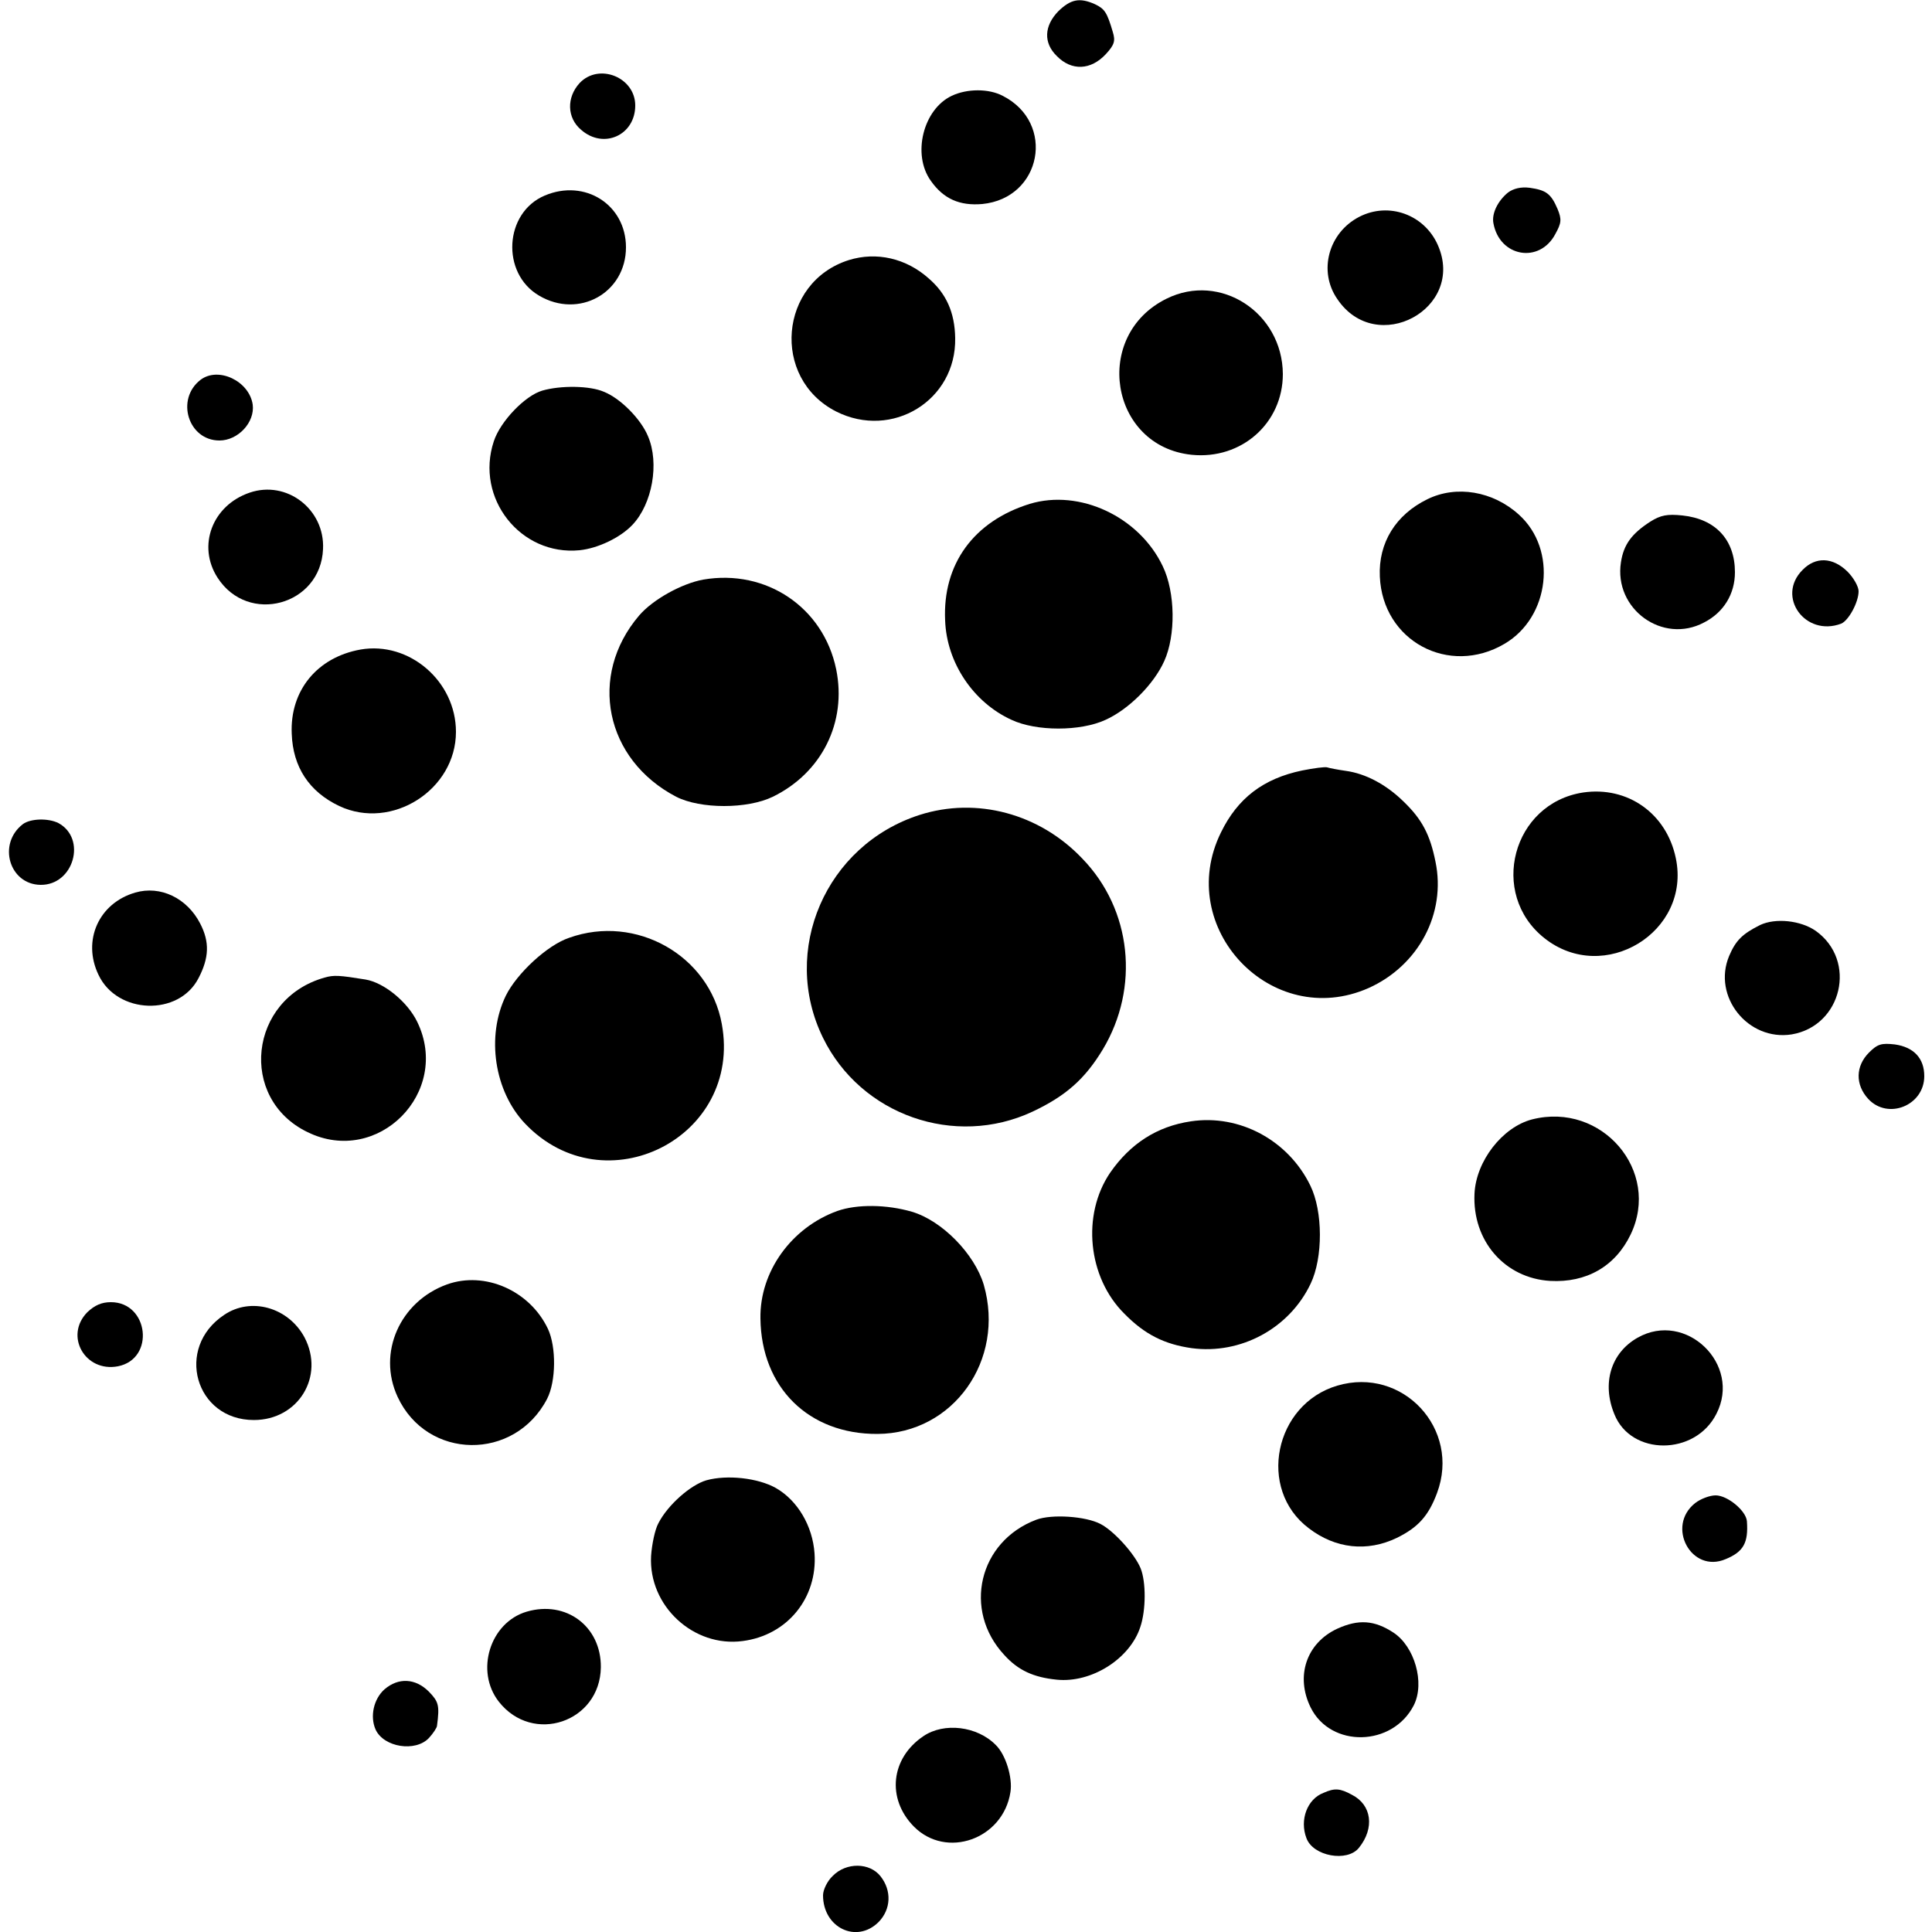
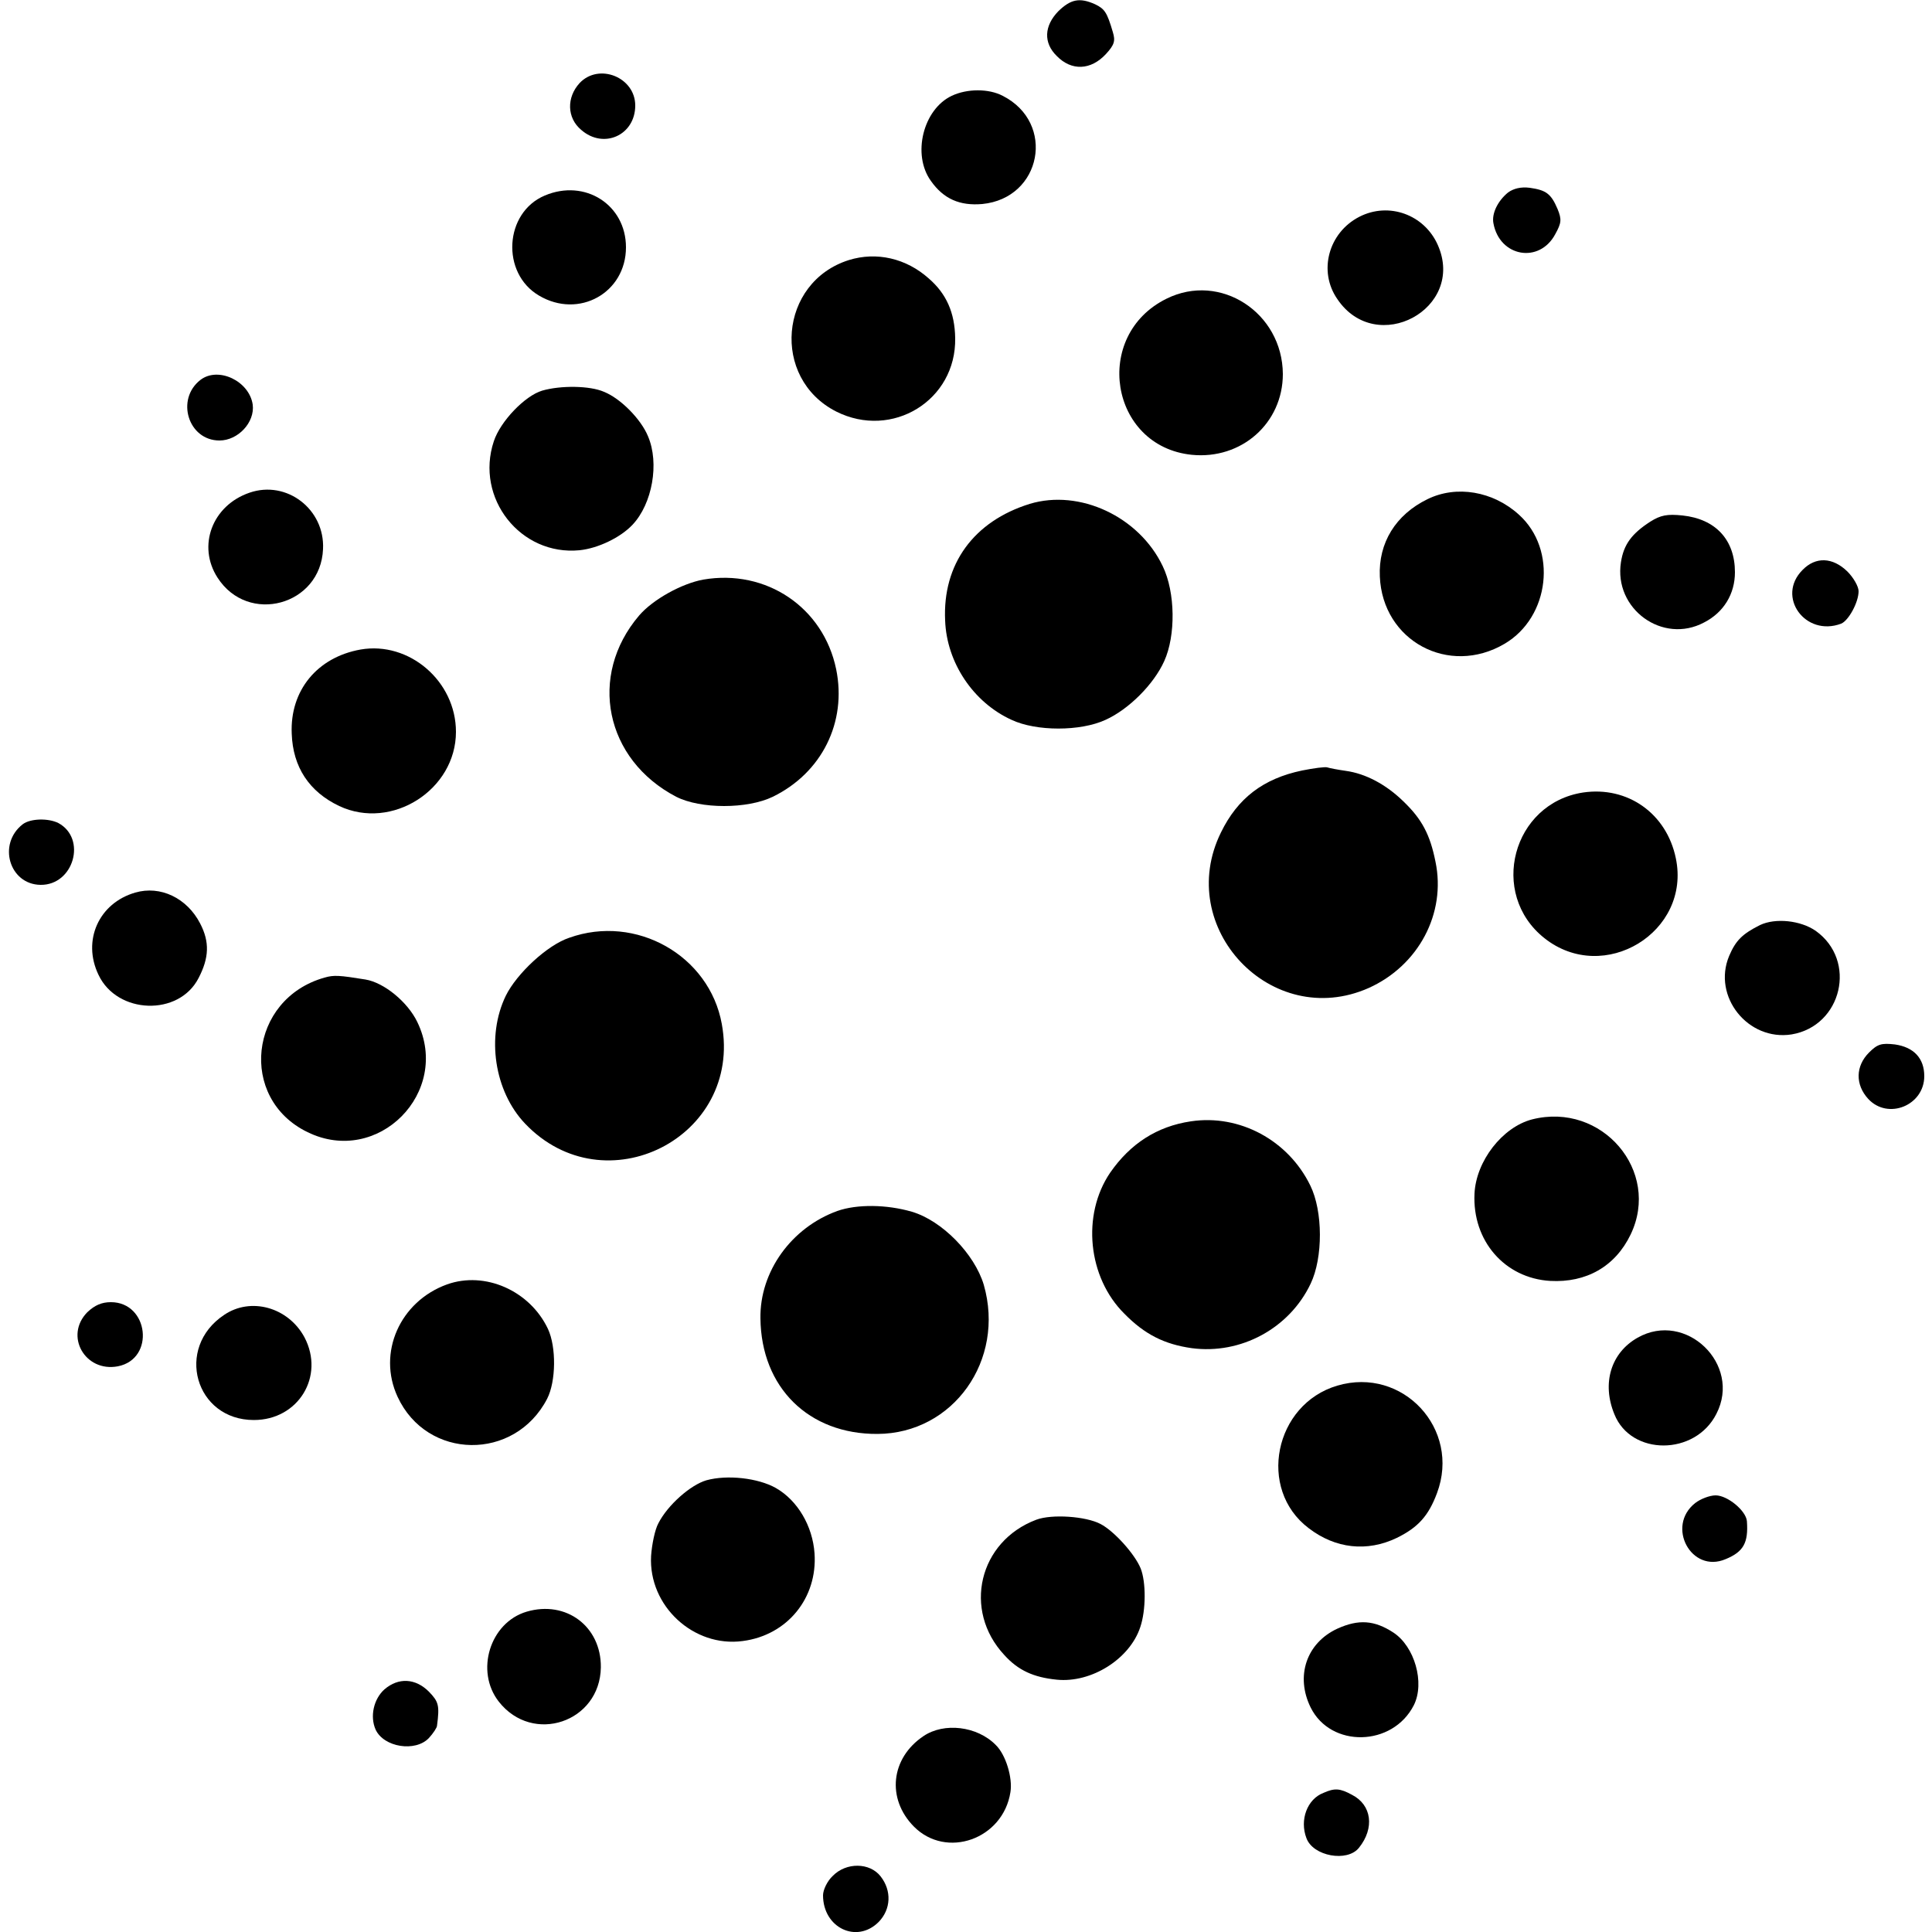
<svg xmlns="http://www.w3.org/2000/svg" version="1.0" width="500pt" height="500pt" viewBox="0 0 500 500" preserveAspectRatio="xMidYMid meet">
  <g transform="translate(0,500) scale(0.1,-0.1)" fill="#000000" stroke="none">
    <path d="M2739 4971 c-37 -38 -39 -82 -4 -116 38 -39 88 -37 127 5 22 24 25 34 18 57 -15 51 -21 60 -46 72 -40 18 -63 13 -95 -18z" />
    <path d="M1500 4785 c-34 -37 -33 -90 4 -121 58 -51 140 -14 140 63 0 73 -94 111 -144 58z" />
    <path d="M2463 4752 c-74 -35 -103 -152 -54 -220 33 -47 75 -65 133 -60 154 15 191 210 53 280 -36 19 -92 19 -132 0z" />
    <path d="M3903 4502 c-27 -22 -43 -55 -38 -80 16 -87 119 -105 160 -28 16 29 17 38 6 65 -17 40 -30 49 -72 55 -23 3 -42 -2 -56 -12z" />
    <path d="M1410 4494 c-105 -44 -114 -201 -15 -259 103 -61 225 7 225 125 0 110 -106 178 -210 134z" />
    <path d="M3518 4439 c-80 -41 -107 -141 -57 -213 101 -150 333 -25 260 140 -35 79 -127 112 -203 73z" />
    <path d="M2197 4327 c-181 -57 -202 -306 -33 -392 145 -73 311 29 308 190 -1 66 -23 115 -68 154 -59 53 -136 70 -207 48z" />
    <path d="M3019 4227 c-193 -95 -147 -382 65 -404 129 -13 236 82 236 209 -1 159 -162 264 -301 195z" />
    <path d="M519 4017 c-65 -50 -32 -157 49 -157 48 0 92 47 86 93 -9 61 -89 99 -135 64z" />
    <path d="M1403 3989 c-44 -13 -108 -79 -125 -131 -49 -147 69 -297 222 -282 48 5 106 33 137 66 51 54 70 159 40 229 -18 44 -71 98 -114 115 -36 16 -112 17 -160 3z" />
    <path d="M646 3725 c-97 -33 -136 -138 -83 -220 79 -123 267 -72 273 74 5 103 -94 179 -190 146z" />
    <path d="M3694 3708 c-82 -40 -127 -113 -123 -200 7 -167 179 -259 323 -174 117 69 137 244 37 334 -67 61 -162 77 -237 40z" />
    <path d="M2665 3696 c-145 -45 -226 -156 -219 -302 4 -109 73 -212 172 -257 64 -30 178 -30 243 0 60 27 125 92 152 152 30 66 29 178 -4 246 -61 128 -215 200 -344 161z" />
    <path d="M4271 3650 c-48 -31 -69 -59 -76 -105 -19 -121 108 -213 215 -156 51 26 80 74 80 130 0 84 -50 138 -136 147 -39 4 -56 1 -83 -16z" />
    <path d="M4665 3525 c-69 -69 7 -174 100 -139 19 8 45 55 45 84 0 12 -13 35 -29 51 -38 37 -82 39 -116 4z" />
    <path d="M1820 3500 c-55 -10 -130 -51 -166 -93 -133 -156 -88 -373 96 -469 63 -32 184 -32 250 0 127 62 192 193 164 330 -33 160 -181 260 -344 232z" />
    <path d="M933 3319 c-112 -20 -183 -106 -178 -218 3 -86 45 -150 123 -187 136 -64 302 42 302 192 0 131 -121 235 -247 213z" />
    <path d="M3370 3006 c-101 -21 -167 -72 -210 -160 -122 -247 131 -514 382 -403 129 58 201 193 173 327 -14 70 -35 110 -83 156 -45 44 -98 72 -149 79 -21 3 -42 7 -48 9 -5 2 -35 -2 -65 -8z" />
    <path d="M4097 2949 c-183 -28 -245 -262 -100 -377 154 -122 380 16 340 207 -24 116 -125 187 -240 170z" />
-     <path d="M2380 2891 c-243 -78 -361 -351 -250 -577 98 -200 341 -285 542 -191 87 41 136 85 182 161 96 160 75 362 -53 494 -111 117 -274 160 -421 113z" />
    <path d="M59 2867 c-66 -51 -35 -156 46 -157 86 -1 120 120 46 160 -26 13 -72 12 -92 -3z" />
    <path d="M350 2690 c-94 -27 -138 -124 -95 -213 48 -102 208 -108 259 -8 27 52 29 93 4 141 -34 66 -103 99 -168 80z" />
    <path d="M4555 2606 c-46 -23 -63 -40 -80 -80 -44 -105 49 -221 162 -203 130 22 170 191 62 268 -39 27 -104 34 -144 15z" />
    <path d="M1473 2573 c-57 -19 -136 -93 -164 -150 -51 -105 -30 -247 50 -331 206 -216 563 -36 509 258 -32 177 -222 285 -395 223z" />
    <path d="M840 2470 c-196 -55 -224 -313 -44 -400 182 -89 372 103 284 285 -25 52 -86 102 -134 110 -68 11 -82 12 -106 5z" />
    <path d="M4837 2276 c-35 -35 -36 -83 -2 -120 51 -55 145 -17 145 59 0 46 -27 75 -76 82 -35 4 -45 1 -67 -21z" />
    <path d="M3082 2098 c-88 -13 -157 -58 -209 -133 -74 -109 -58 -271 37 -365 53 -54 104 -79 174 -89 127 -17 253 51 308 167 32 67 32 187 -1 254 -57 117 -183 185 -309 166z" />
    <path d="M3965 2103 c-77 -20 -145 -108 -149 -192 -6 -122 78 -219 196 -226 93 -5 168 37 208 120 79 164 -74 344 -255 298z" />
    <path d="M2167 1866 c-119 -43 -201 -157 -199 -278 2 -179 125 -300 303 -299 196 1 331 191 275 386 -24 80 -108 166 -186 189 -65 19 -142 20 -193 2z" />
    <path d="M1157 1676 c-122 -44 -181 -177 -128 -291 76 -164 303 -167 387 -5 23 45 24 134 2 181 -47 99 -163 150 -261 115z" />
    <path d="M226 1604 c-60 -61 -6 -156 79 -140 97 19 80 166 -18 166 -24 0 -42 -8 -61 -26z" />
    <path d="M580 1597 c-128 -85 -75 -272 77 -272 115 0 184 113 131 214 -42 78 -139 105 -208 58z" />
    <path d="M4238 1538 c-69 -39 -93 -118 -60 -198 43 -108 209 -108 264 1 66 128 -79 268 -204 197z" />
    <path d="M3461 1414 c-163 -48 -208 -268 -74 -369 69 -53 151 -62 228 -25 55 27 82 57 104 116 62 166 -89 328 -258 278z" />
    <path d="M1828 1169 c-41 -12 -100 -64 -124 -111 -9 -16 -17 -55 -19 -85 -7 -129 110 -237 237 -220 116 15 194 112 186 227 -5 71 -44 137 -100 169 -46 26 -126 35 -180 20z" />
    <path d="M4387 1110 c-76 -60 -10 -183 79 -145 46 19 59 42 55 98 -2 27 -50 67 -81 67 -15 0 -39 -9 -53 -20z" />
    <path d="M2682 1067 c-149 -56 -191 -234 -83 -350 36 -40 76 -58 136 -64 90 -9 189 54 216 136 15 44 15 117 1 152 -15 37 -69 97 -104 115 -38 20 -126 26 -166 11z" />
    <path d="M1363 829 c-95 -28 -134 -154 -72 -233 88 -112 262 -53 264 89 1 106 -90 174 -192 144z" />
    <path d="M3461 785 c-80 -37 -109 -123 -69 -204 52 -105 212 -102 267 6 29 58 2 152 -53 188 -49 32 -90 35 -145 10z" />
    <path d="M995 628 c-28 -25 -38 -70 -23 -104 21 -46 103 -59 138 -22 11 12 21 27 21 32 7 53 4 62 -21 88 -35 35 -79 37 -115 6z" />
    <path d="M2390 507 c-85 -57 -96 -162 -25 -234 84 -85 231 -33 250 89 6 37 -12 97 -38 122 -48 49 -134 59 -187 23z" />
    <path d="M3425 360 c-42 -16 -62 -70 -44 -117 17 -47 106 -63 136 -25 41 51 33 111 -18 137 -31 17 -45 18 -74 5z" />
    <path d="M2155 145 c-14 -13 -25 -36 -25 -50 0 -84 87 -126 144 -69 32 33 34 81 5 118 -28 36 -89 37 -124 1z" />
  </g>
</svg>